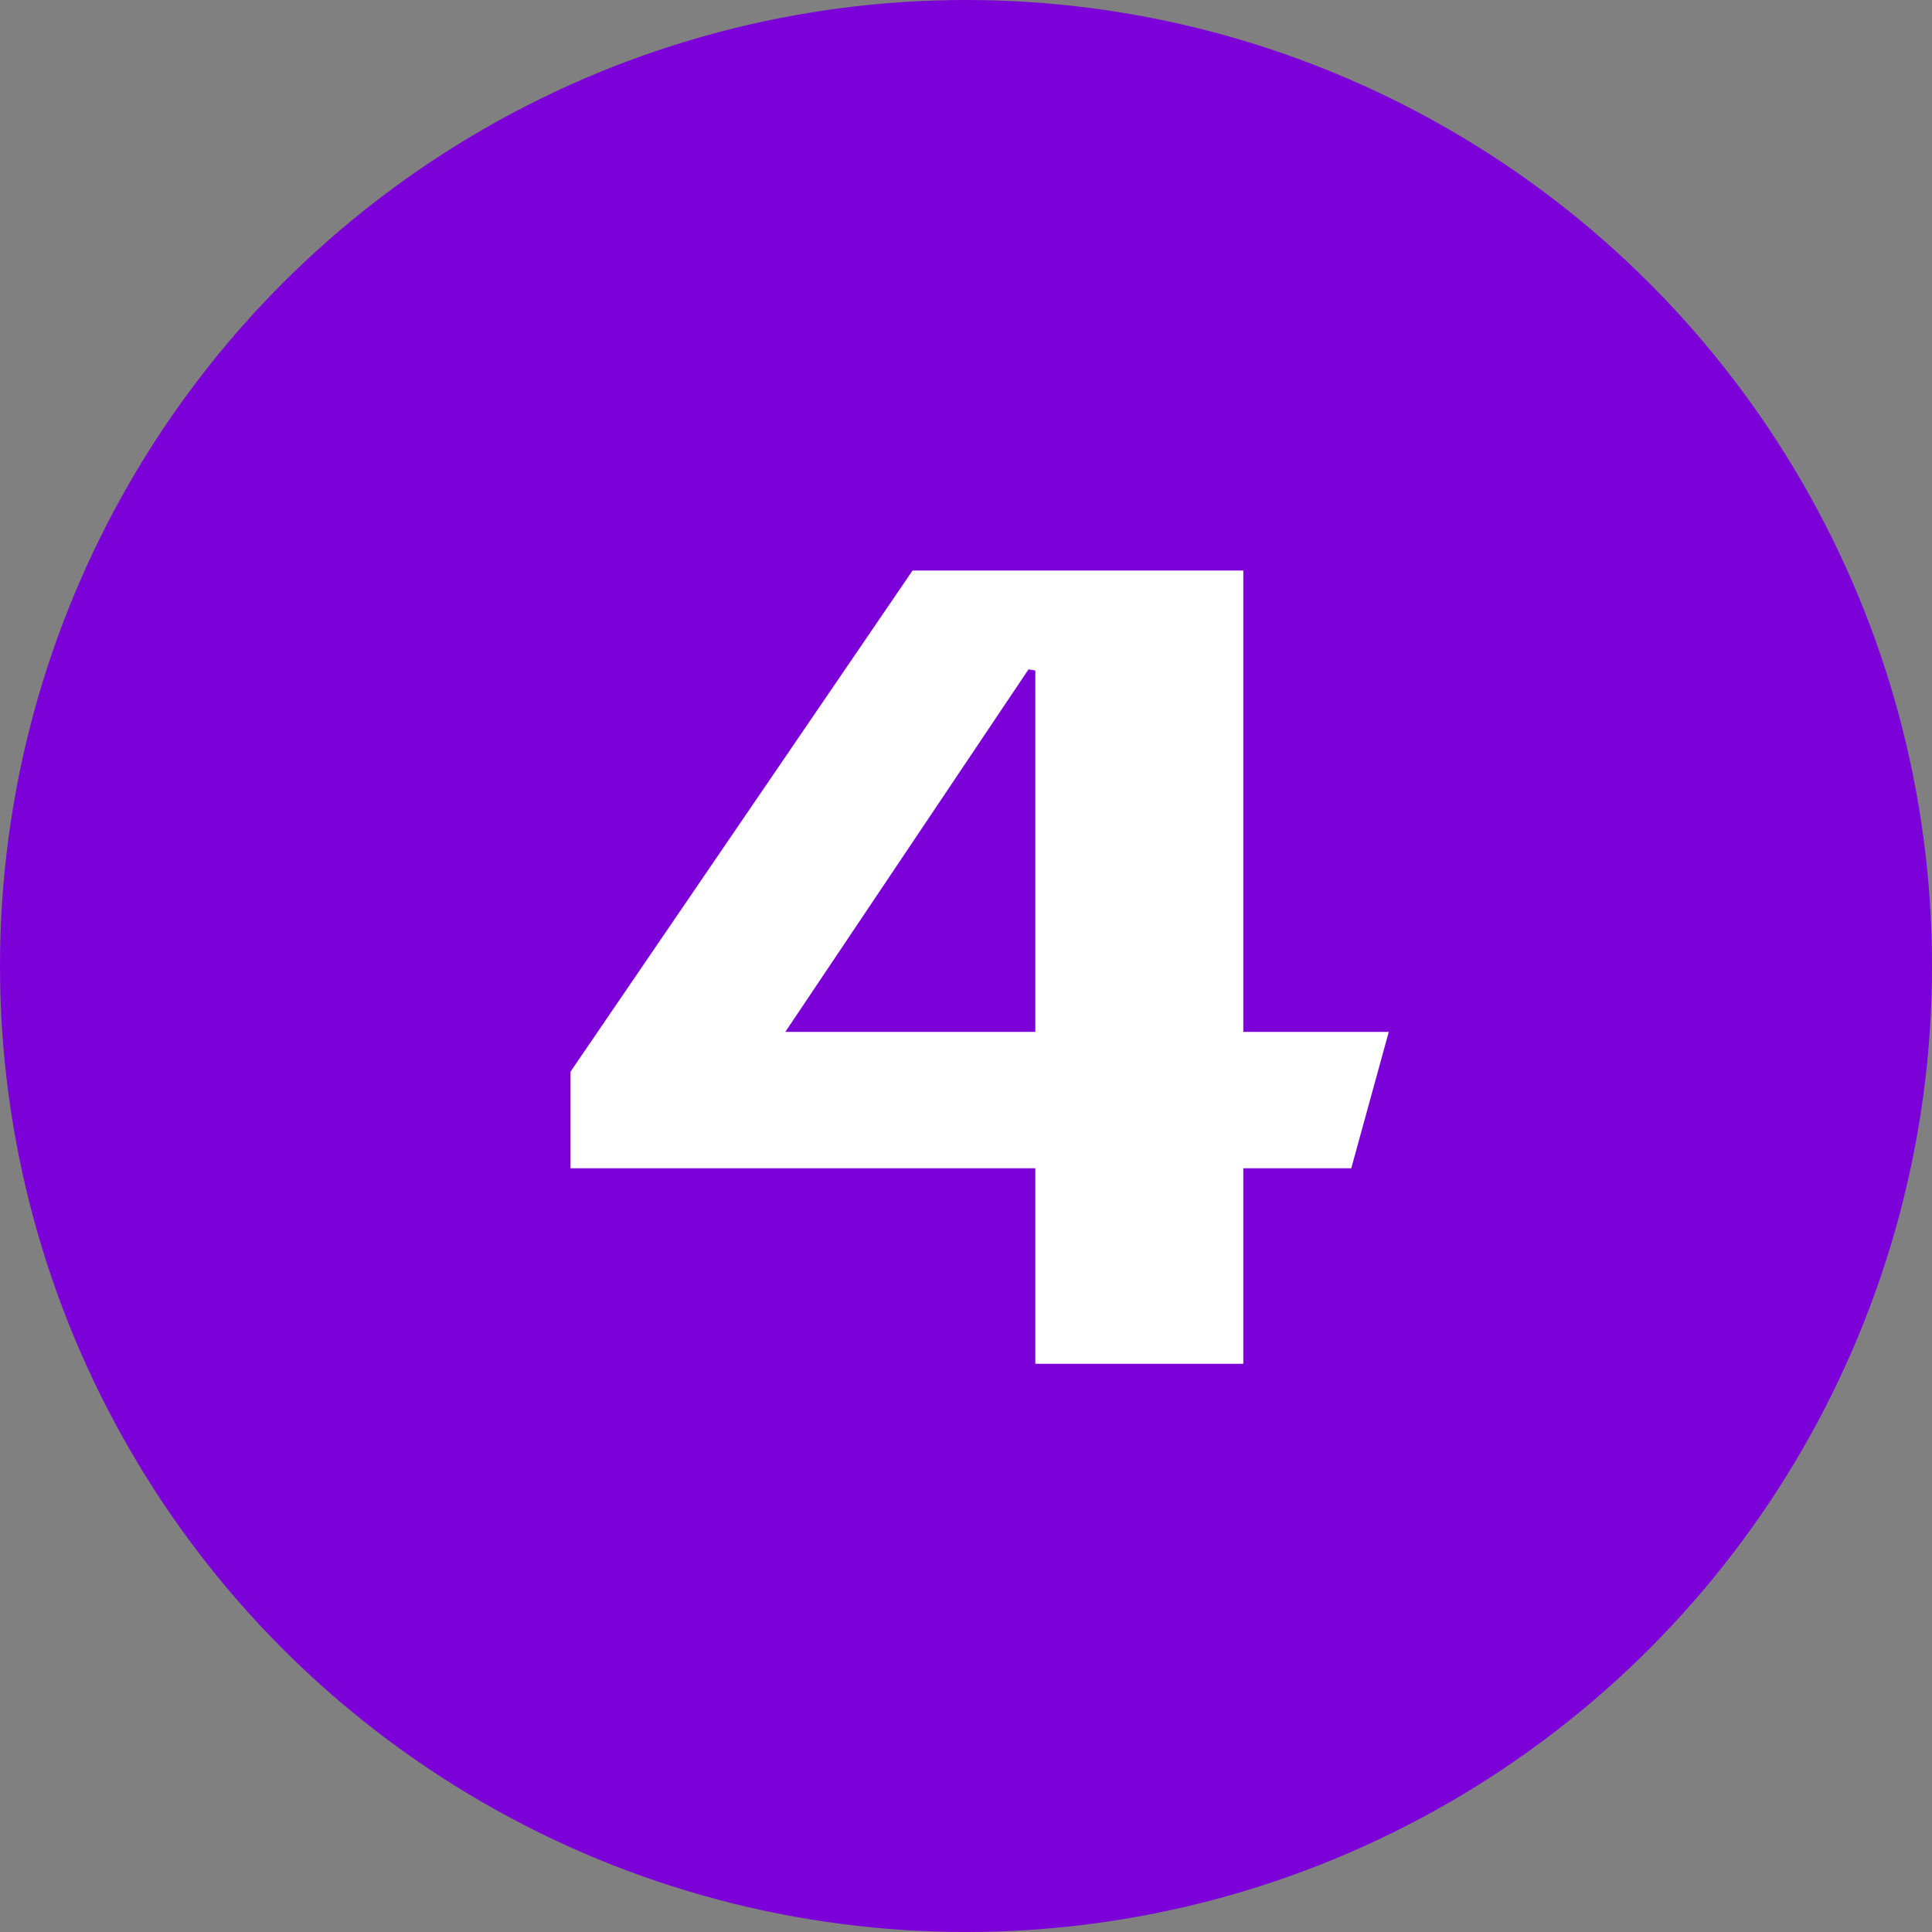
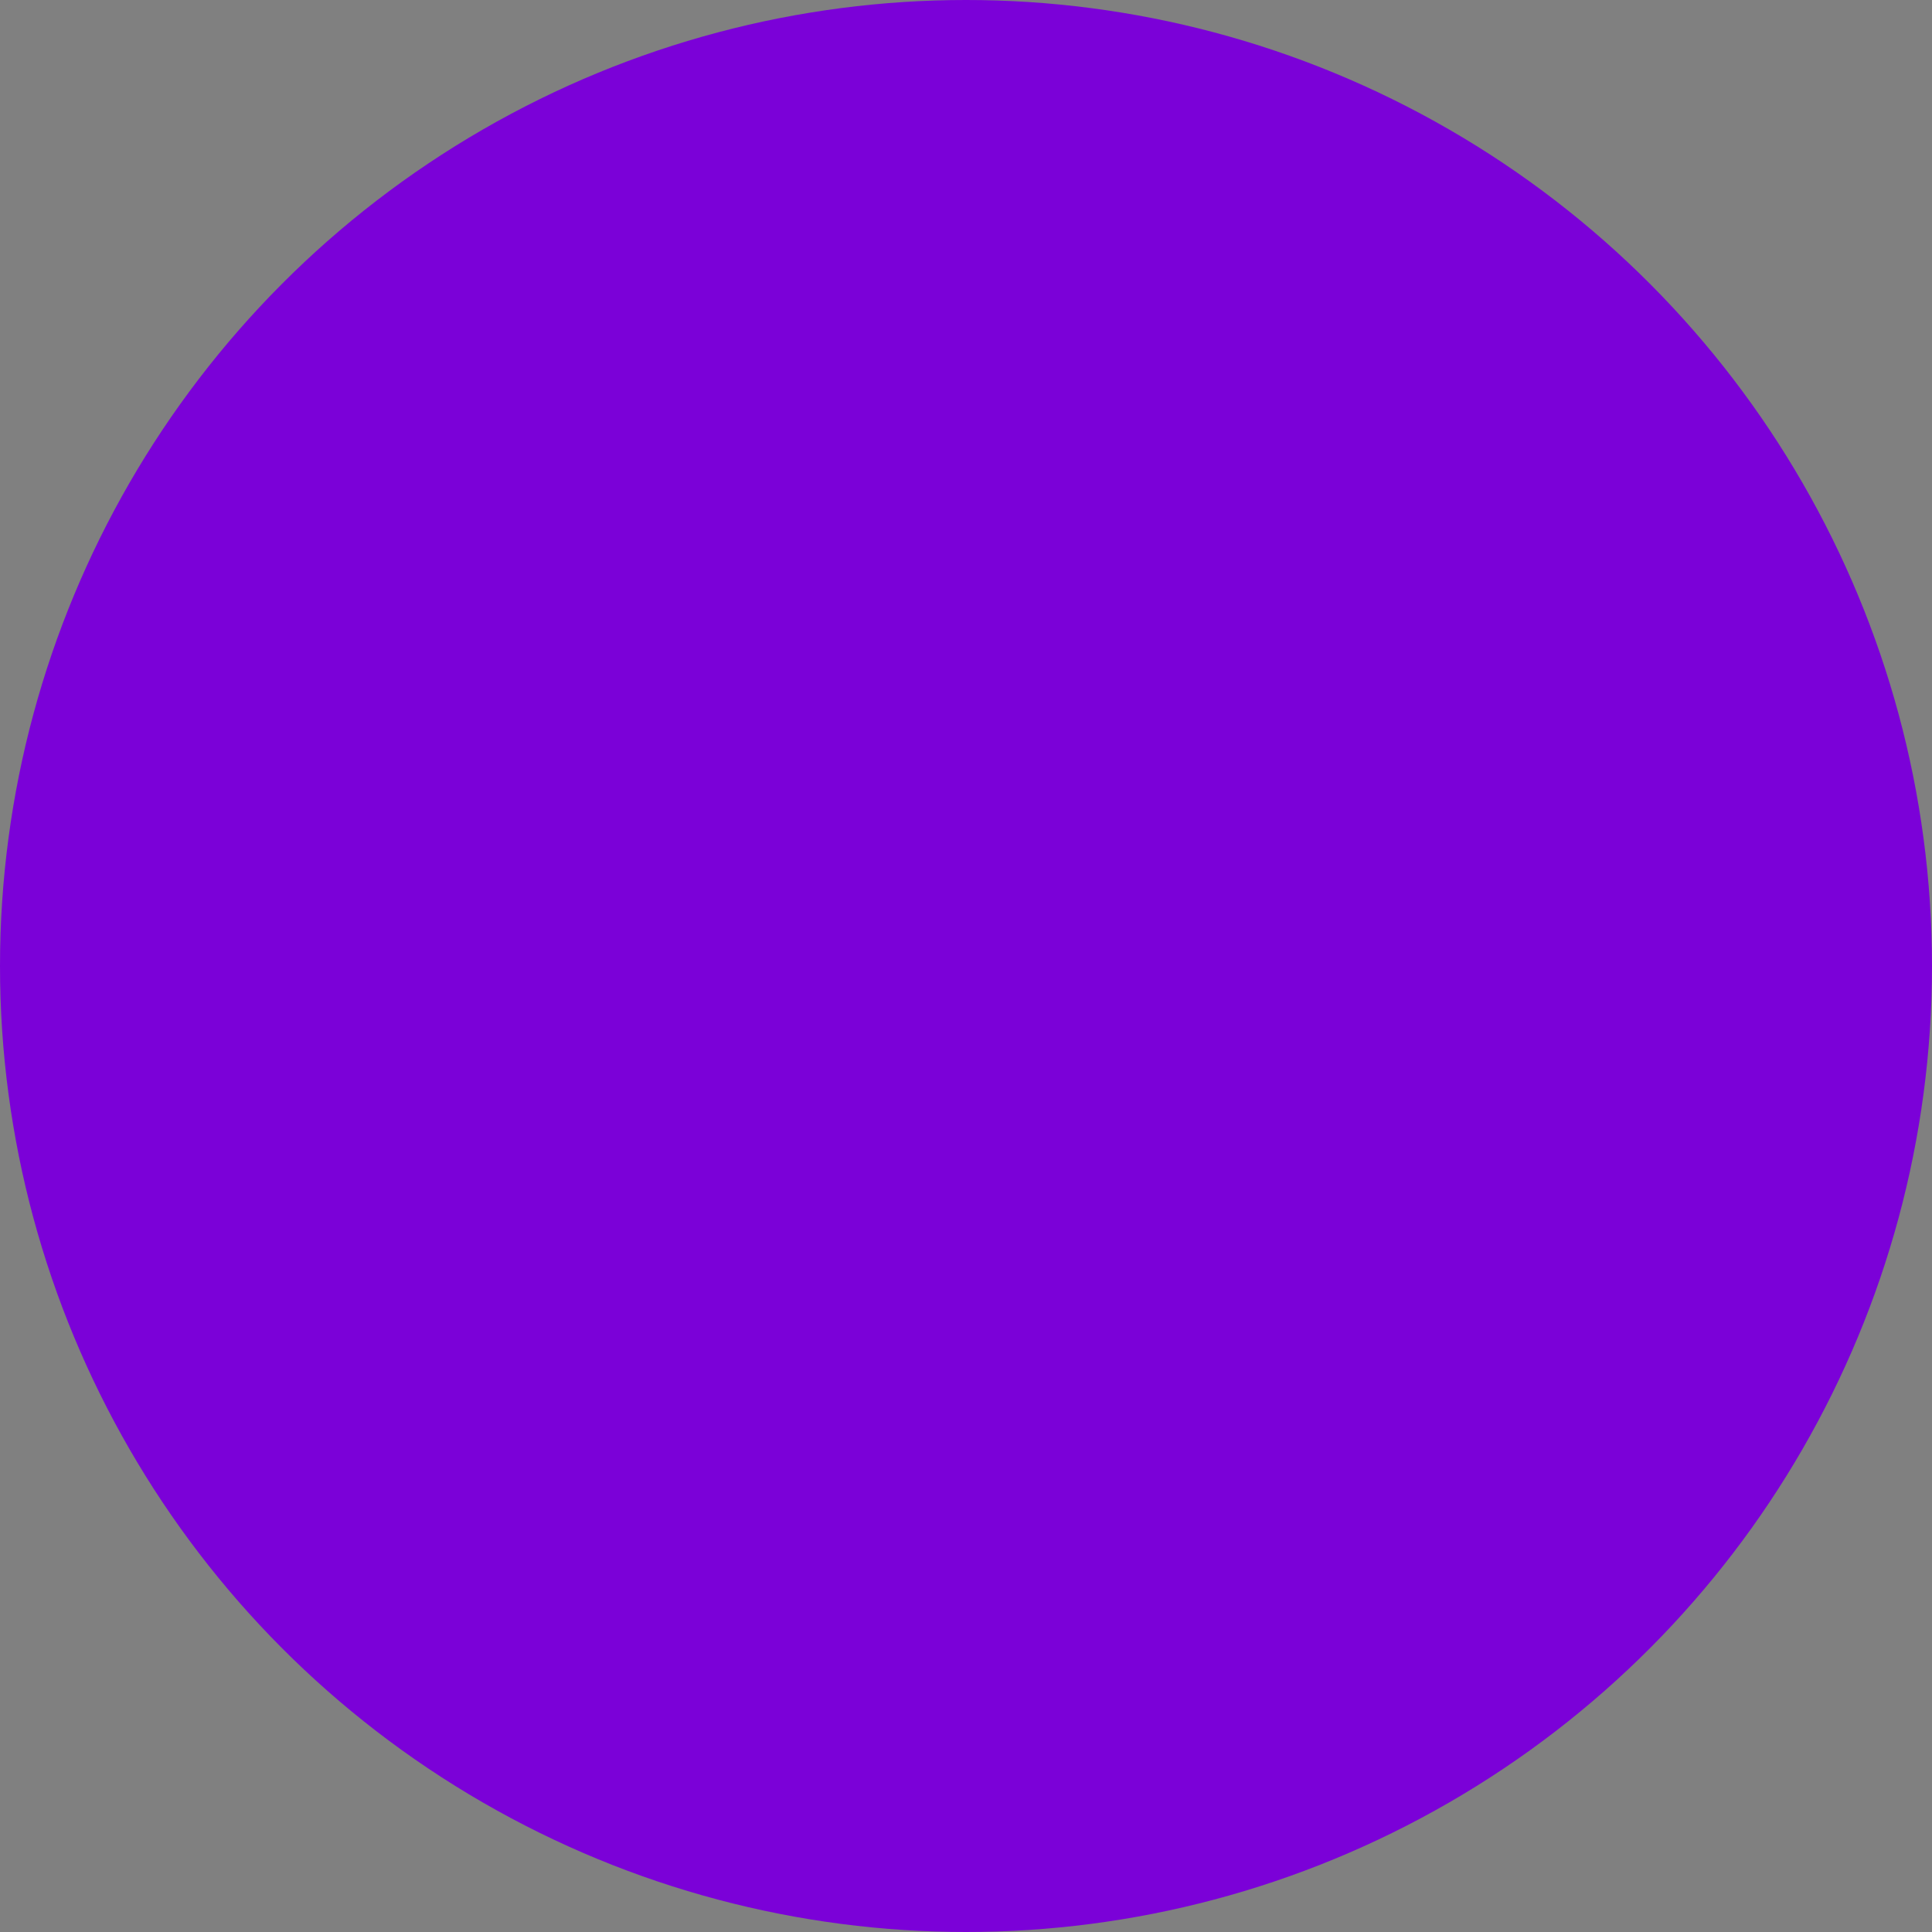
<svg xmlns="http://www.w3.org/2000/svg" width="34" height="34" viewBox="0 0 34 34" fill="none">
  <rect x="0" y="0" width="34" height="34" fill="#808080" stroke="none" />
  <circle cx="17" cy="17" r="17" fill="#7B01D8" />
-   <path d="M10.04 20.56V18.86L16.06 10.04H21.88V18.16H24.44L23.78 20.56H21.88V24H18.22V20.56H10.04ZM18.1 11.78L13.82 18.16H18.22V11.8L18.1 11.78Z" fill="white" />
</svg>